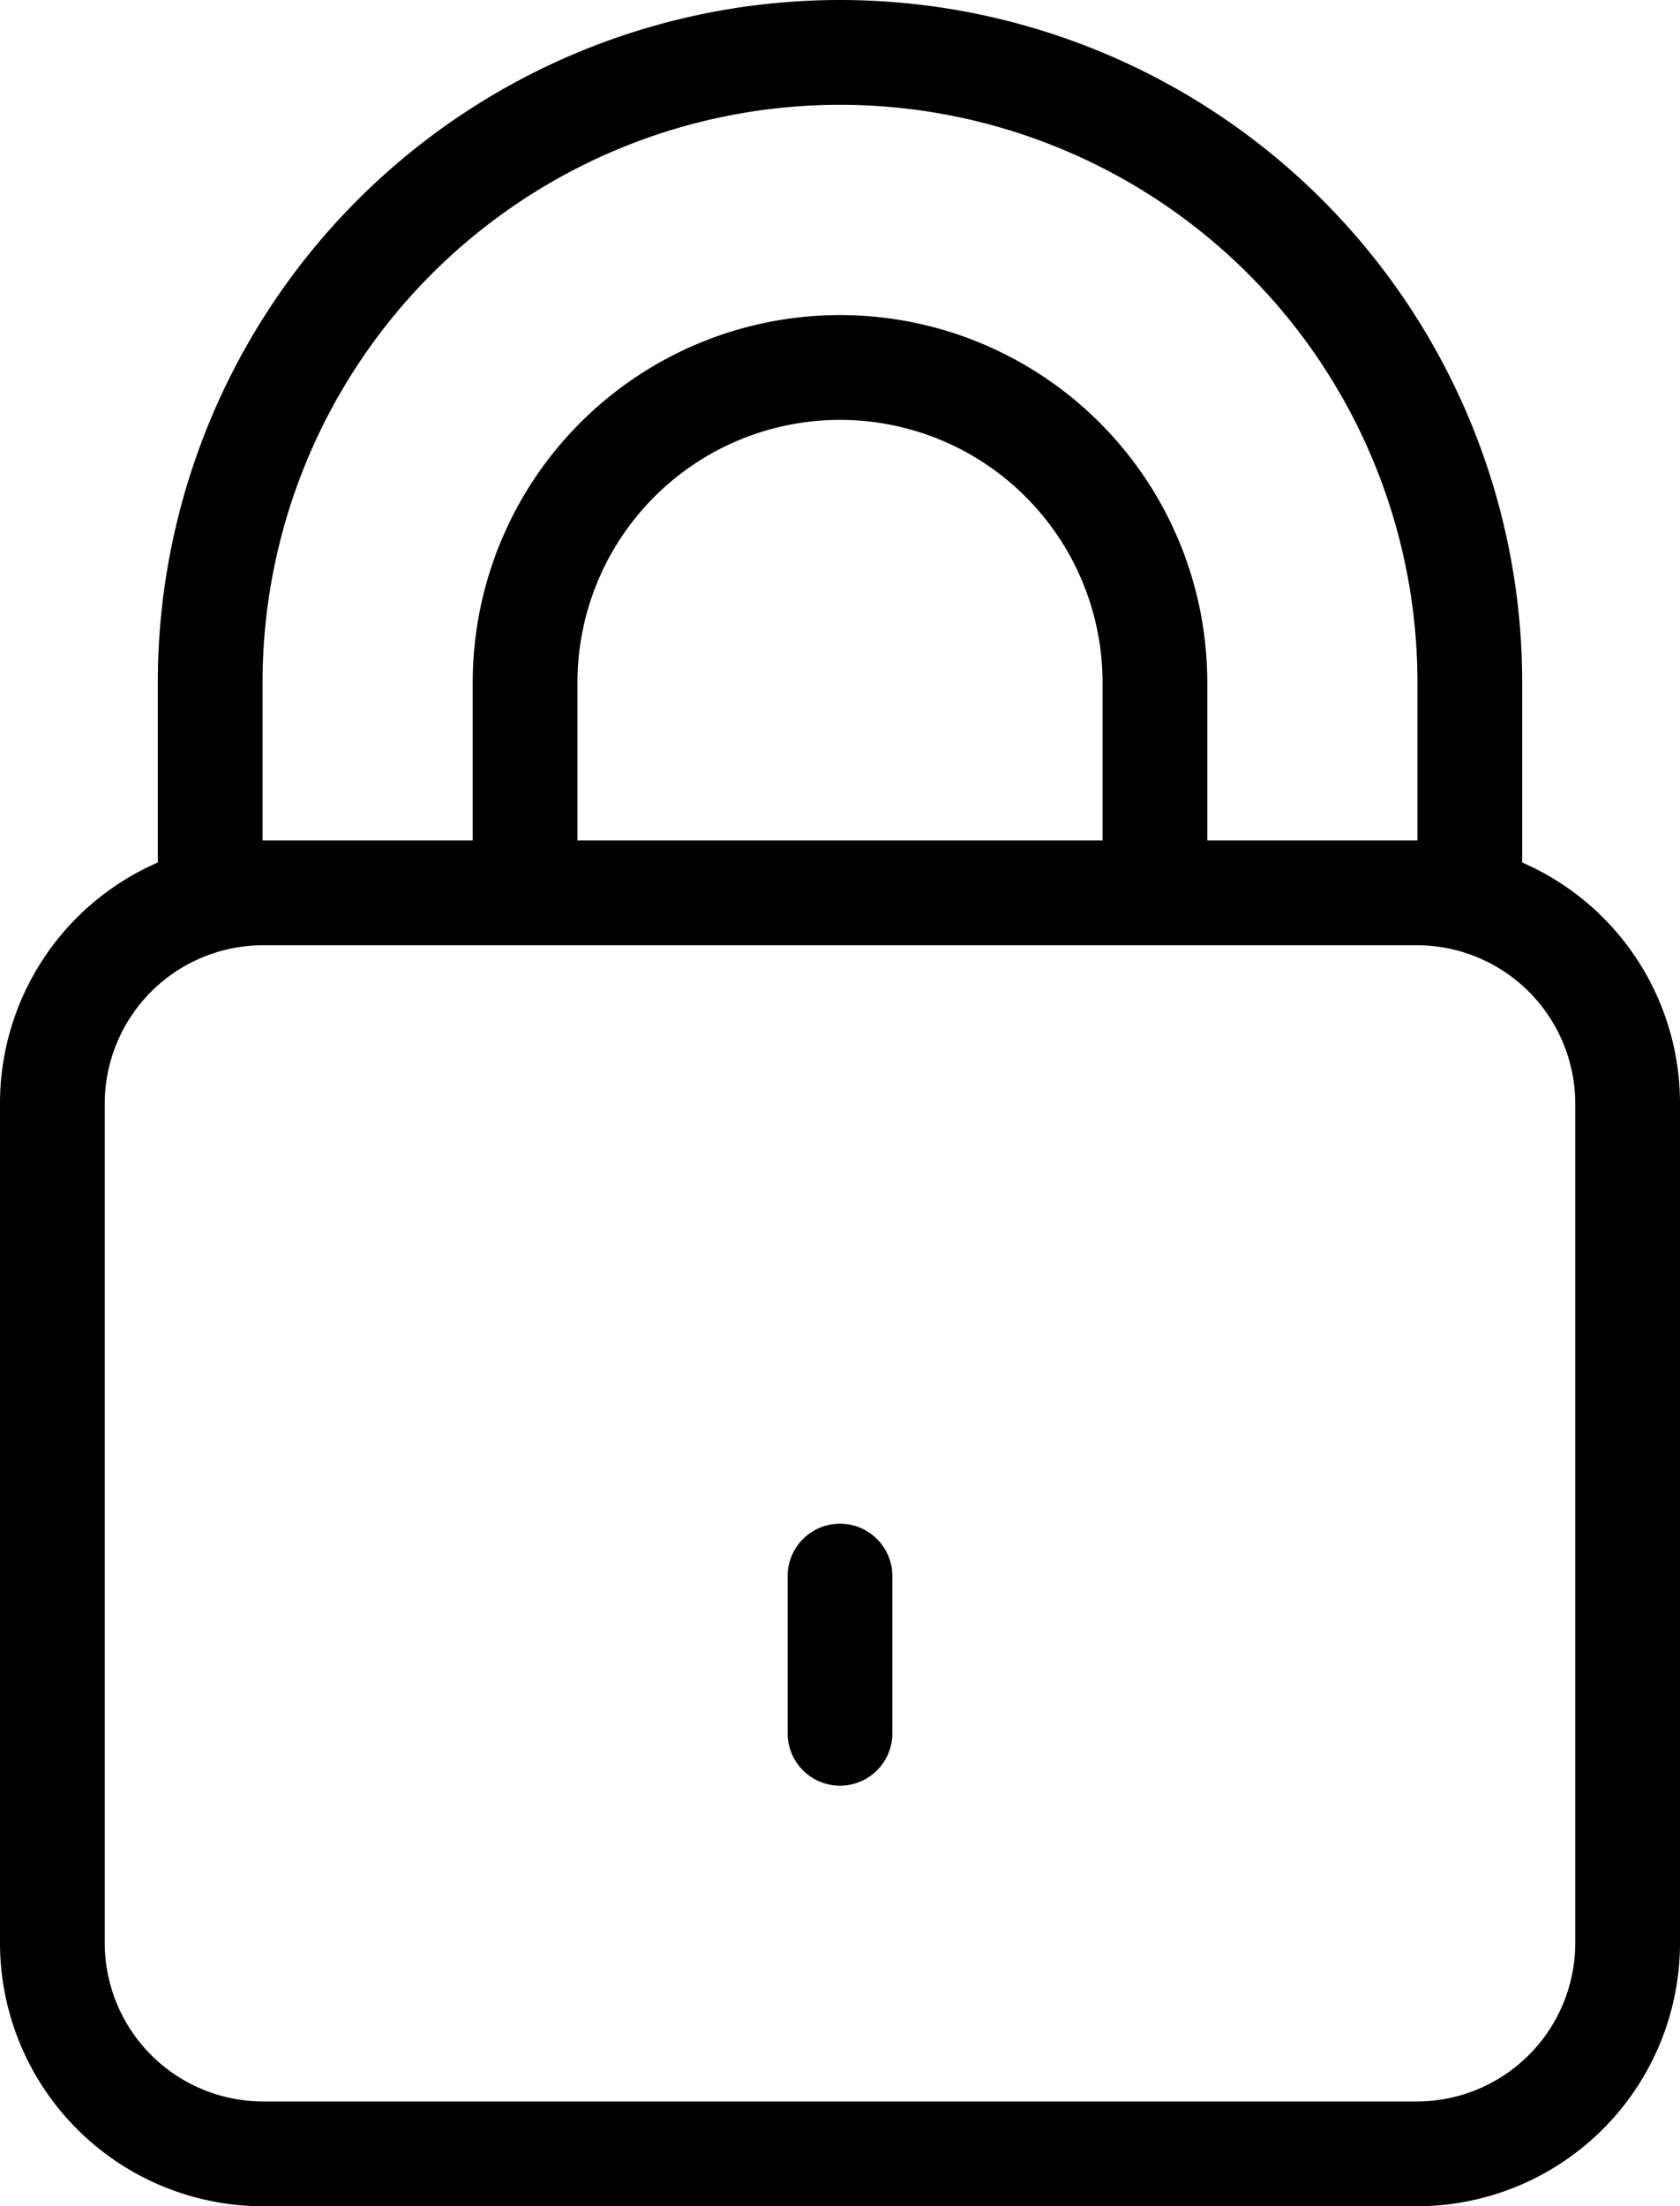
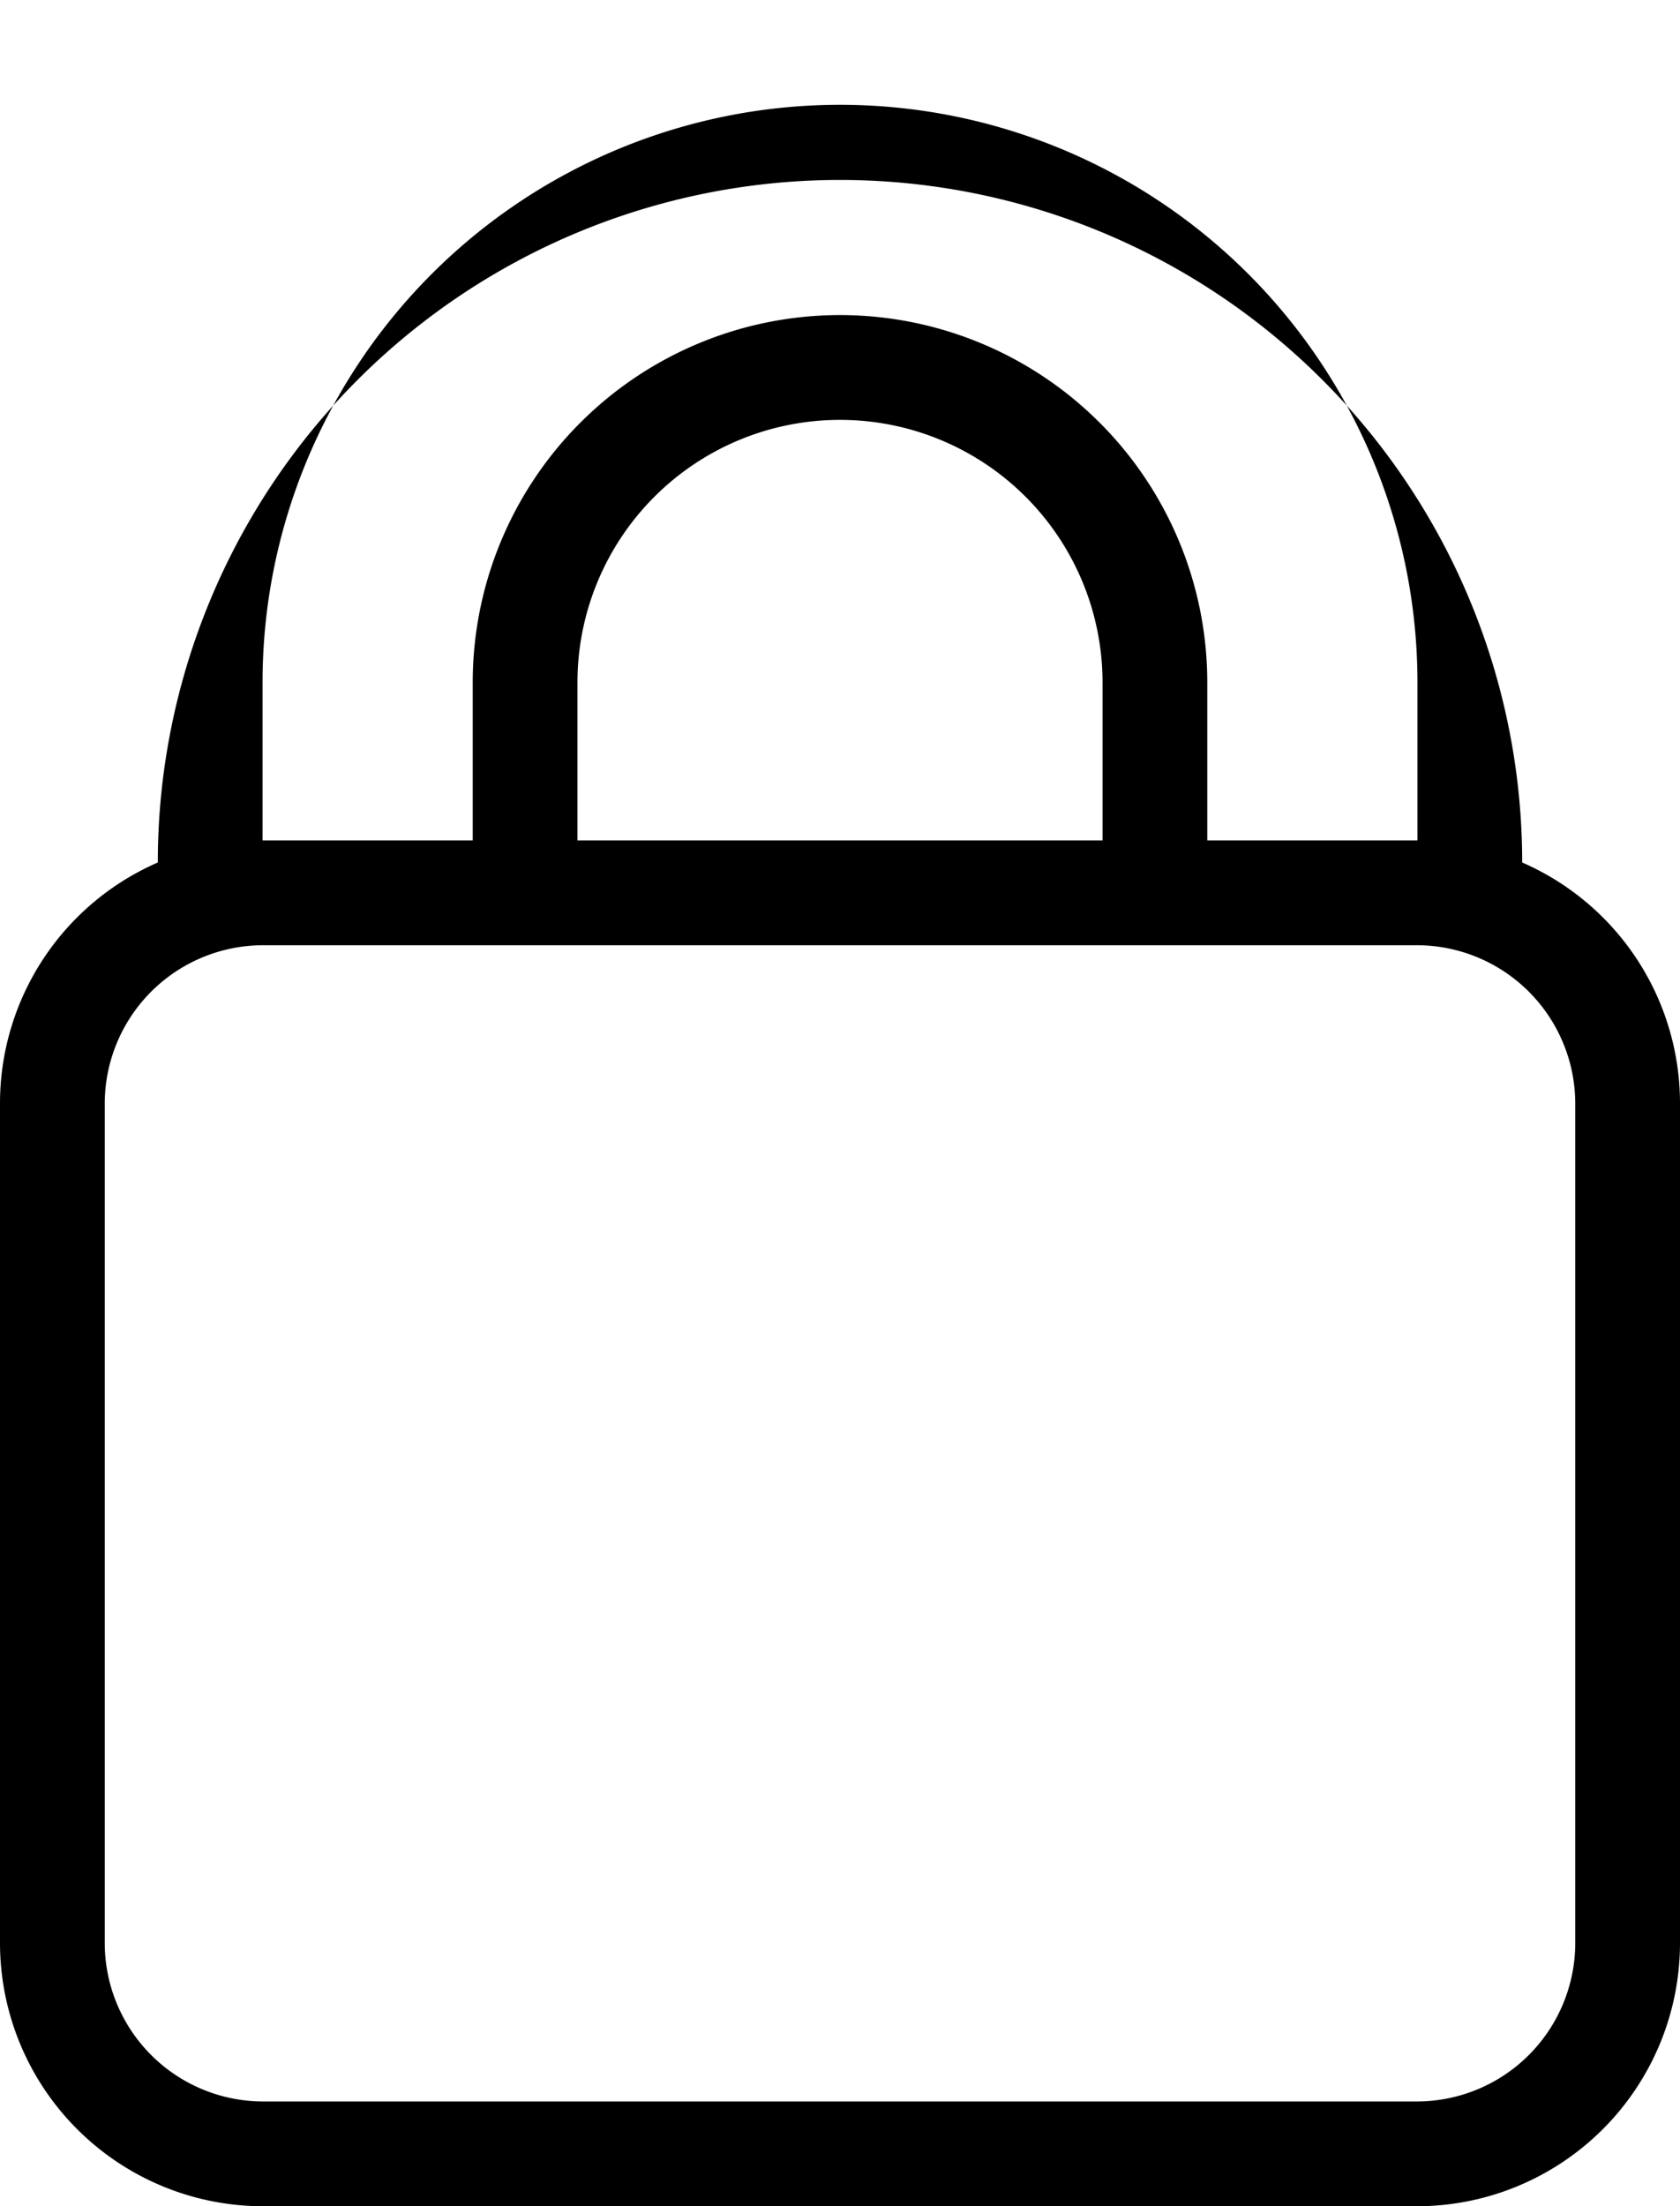
<svg xmlns="http://www.w3.org/2000/svg" xmlns:ns1="http://sodipodi.sourceforge.net/DTD/sodipodi-0.dtd" xmlns:ns2="http://www.inkscape.org/namespaces/inkscape" id="icons" viewBox="0 0 24.38 32" version="1.1" ns1:docname="cadenas.svg" width="24.38" height="32" ns2:version="1.2.1 (9c6d41e410, 2022-07-14)">
  <ns1:namedview id="namedview13" pagecolor="#ffffff" bordercolor="#000000" borderopacity="0.25" ns2:showpageshadow="2" ns2:pageopacity="0.0" ns2:pagecheckerboard="0" ns2:deskcolor="#d1d1d1" showgrid="false" ns2:zoom="8.29" ns2:cx="5.548854" ns2:cy="16.043426" ns2:window-width="1920" ns2:window-height="1009" ns2:window-x="-8" ns2:window-y="-8" ns2:window-maximized="1" ns2:current-layer="icons" />
  <defs id="defs4">
    <style id="style2">.cls-1{fill:#1a4684;}</style>
  </defs>
  <title id="title6">PLANCHE-1</title>
-   <path class="cls-1" d="M 22.09,12.51 V 9.9 a 9.9,9.9 0 0 0 -19.8,0 V 12.51 A 3.81,3.81 0 0 0 0,16 V 28.19 A 3.82,3.82 0 0 0 3.81,32 h 16.76 a 3.82,3.82 0 0 0 3.81,-3.81 V 16 A 3.81,3.81 0 0 0 22.09,12.51 Z M 3.81,9.9 a 8.38,8.38 0 0 1 16.76,0 V 12.19 H 17.52 V 9.9 a 5.33,5.33 0 0 0 -10.66,0 V 12.19 H 3.81 Z M 8.38,12.19 V 9.9 a 3.81,3.81 0 0 1 7.62,0 V 12.19 Z m 14.48,16 a 2.3,2.3 0 0 1 -2.29,2.29 H 3.81 A 2.3,2.3 0 0 1 1.52,28.19 V 16 A 2.3,2.3 0 0 1 3.81,13.71 H 20.57 A 2.3,2.3 0 0 1 22.86,16 Z" id="path8" style="fill:#000000;fill-opacity:1" />
-   <path class="cls-1" d="m 12.19,22.1 a 0.76,0.76 0 0 0 -0.76,0.76 v 2.28 a 0.76,0.76 0 0 0 1.52,0 V 22.86 A 0.76,0.76 0 0 0 12.19,22.1 Z" id="path10" style="fill:#000000;fill-opacity:1" />
+   <path class="cls-1" d="M 22.09,12.51 a 9.9,9.9 0 0 0 -19.8,0 V 12.51 A 3.81,3.81 0 0 0 0,16 V 28.19 A 3.82,3.82 0 0 0 3.81,32 h 16.76 a 3.82,3.82 0 0 0 3.81,-3.81 V 16 A 3.81,3.81 0 0 0 22.09,12.51 Z M 3.81,9.9 a 8.38,8.38 0 0 1 16.76,0 V 12.19 H 17.52 V 9.9 a 5.33,5.33 0 0 0 -10.66,0 V 12.19 H 3.81 Z M 8.38,12.19 V 9.9 a 3.81,3.81 0 0 1 7.62,0 V 12.19 Z m 14.48,16 a 2.3,2.3 0 0 1 -2.29,2.29 H 3.81 A 2.3,2.3 0 0 1 1.52,28.19 V 16 A 2.3,2.3 0 0 1 3.81,13.71 H 20.57 A 2.3,2.3 0 0 1 22.86,16 Z" id="path8" style="fill:#000000;fill-opacity:1" />
</svg>